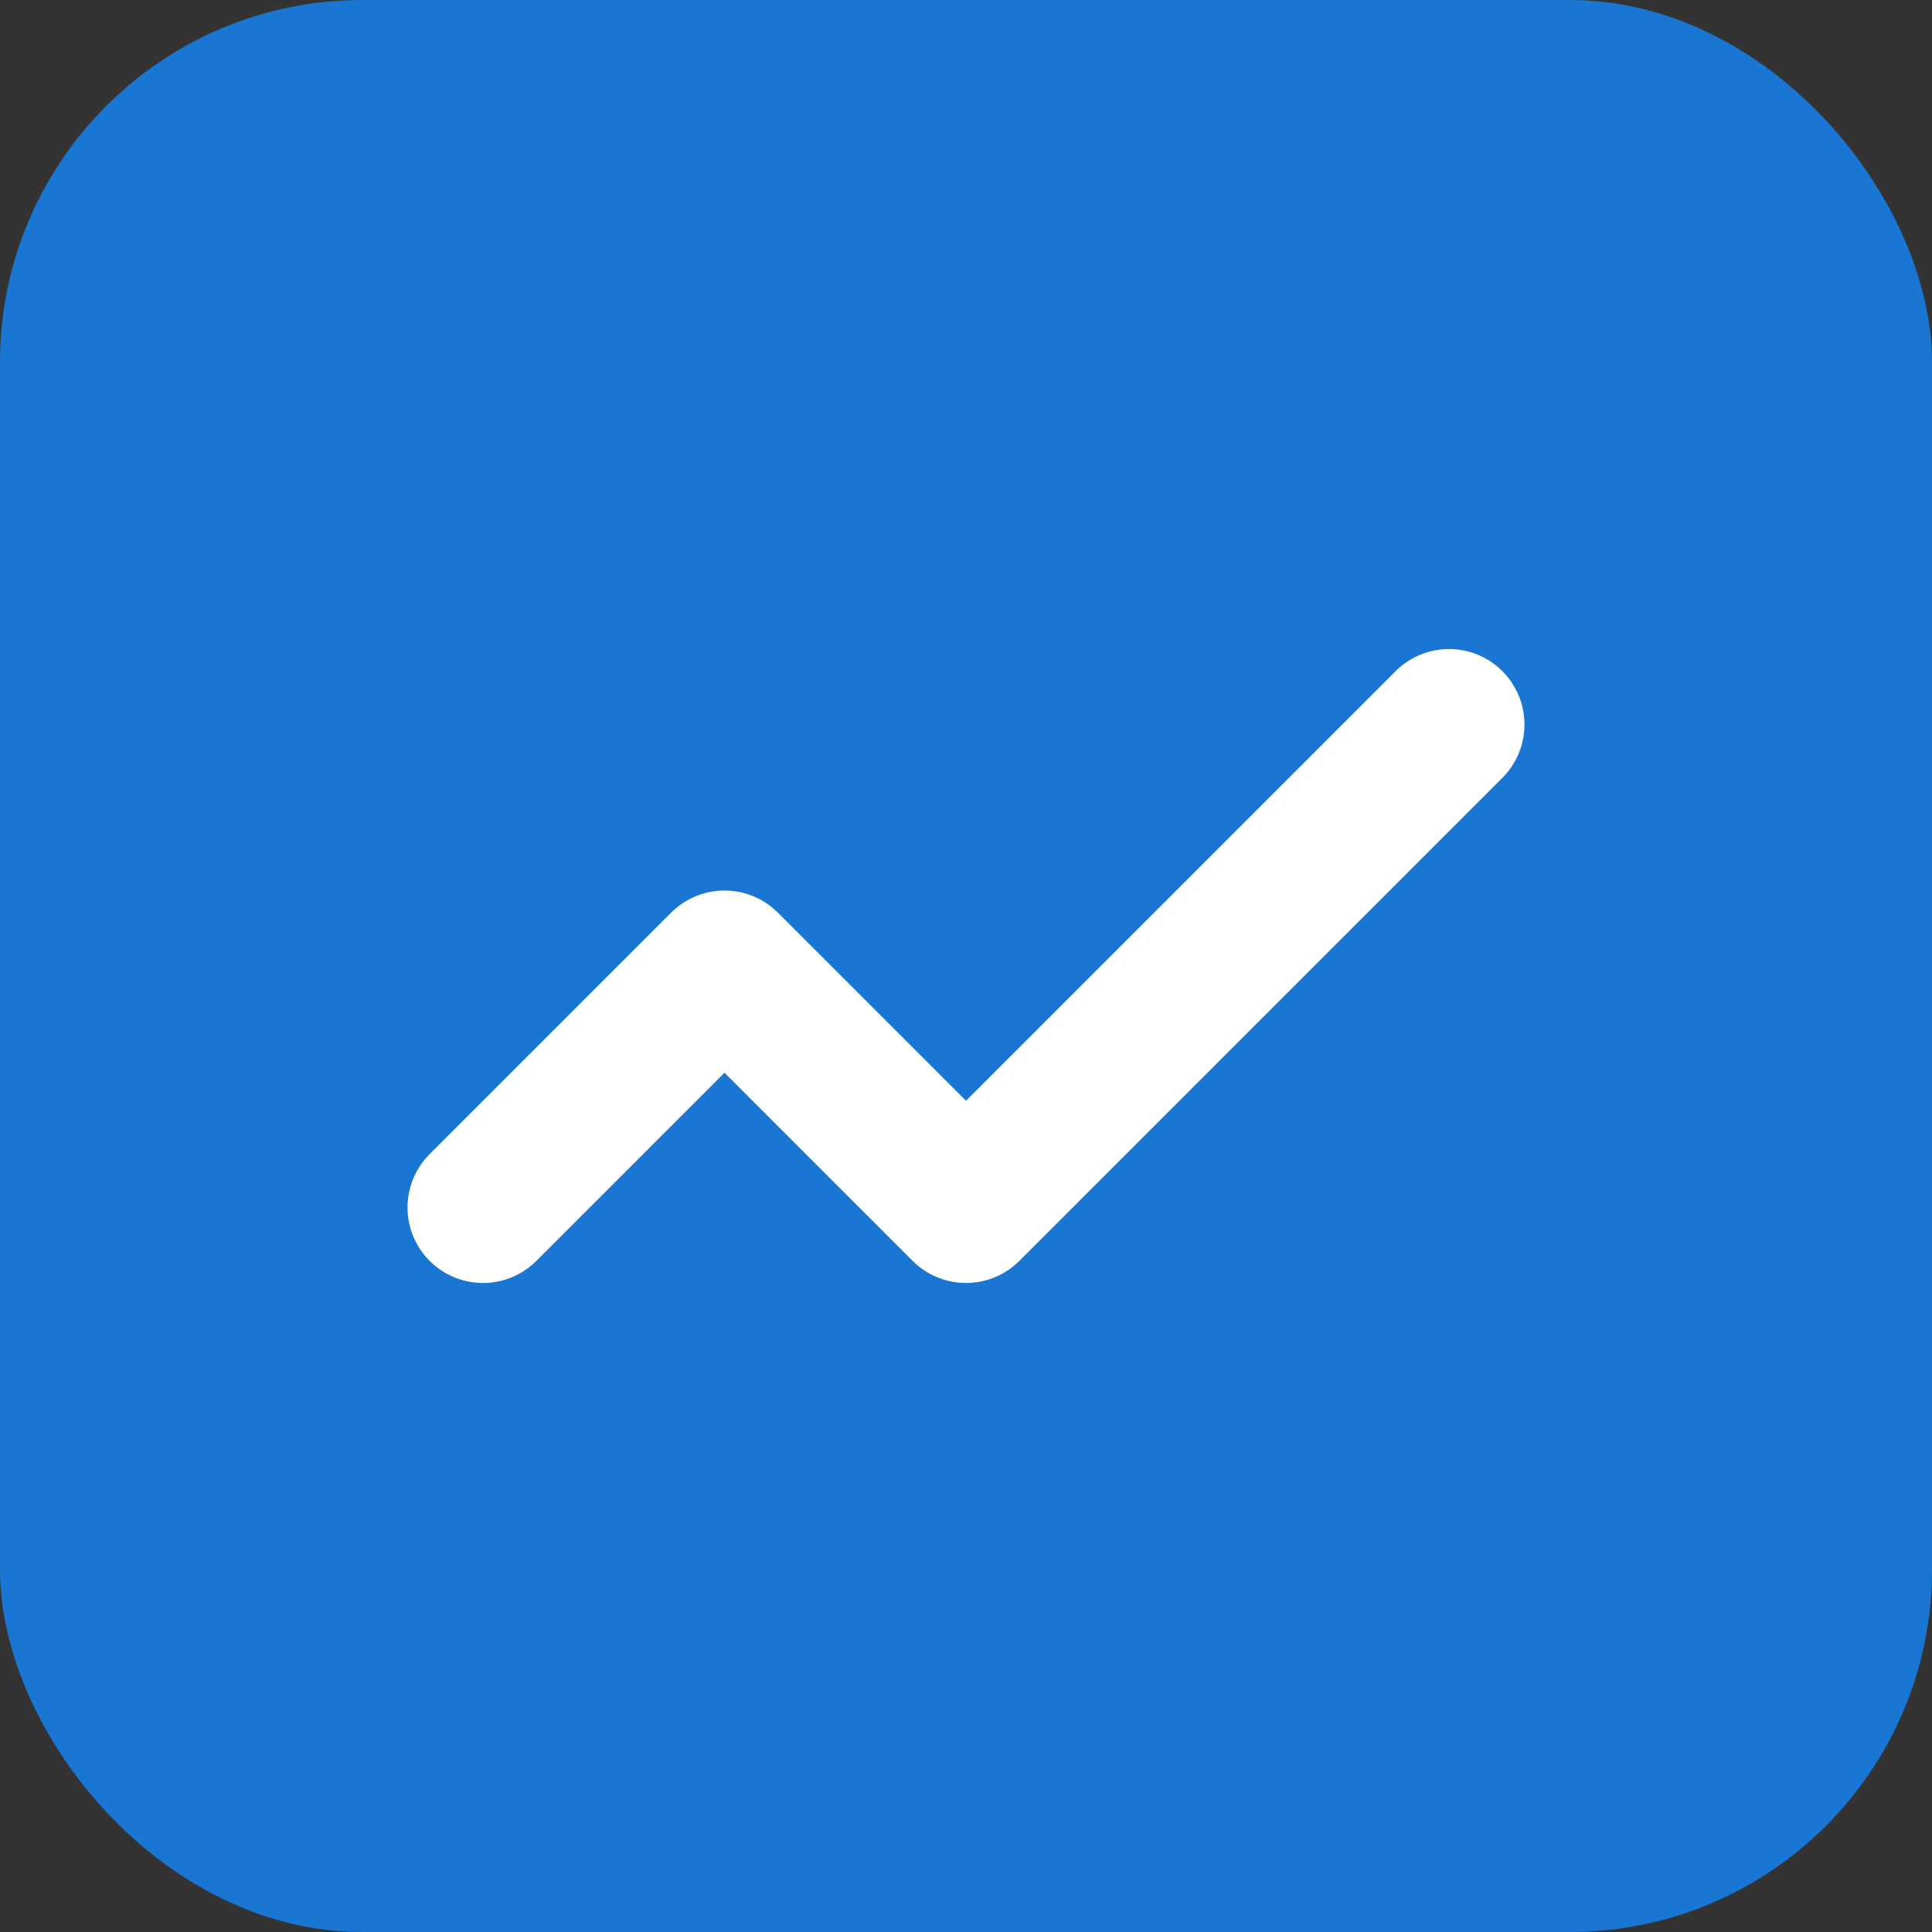
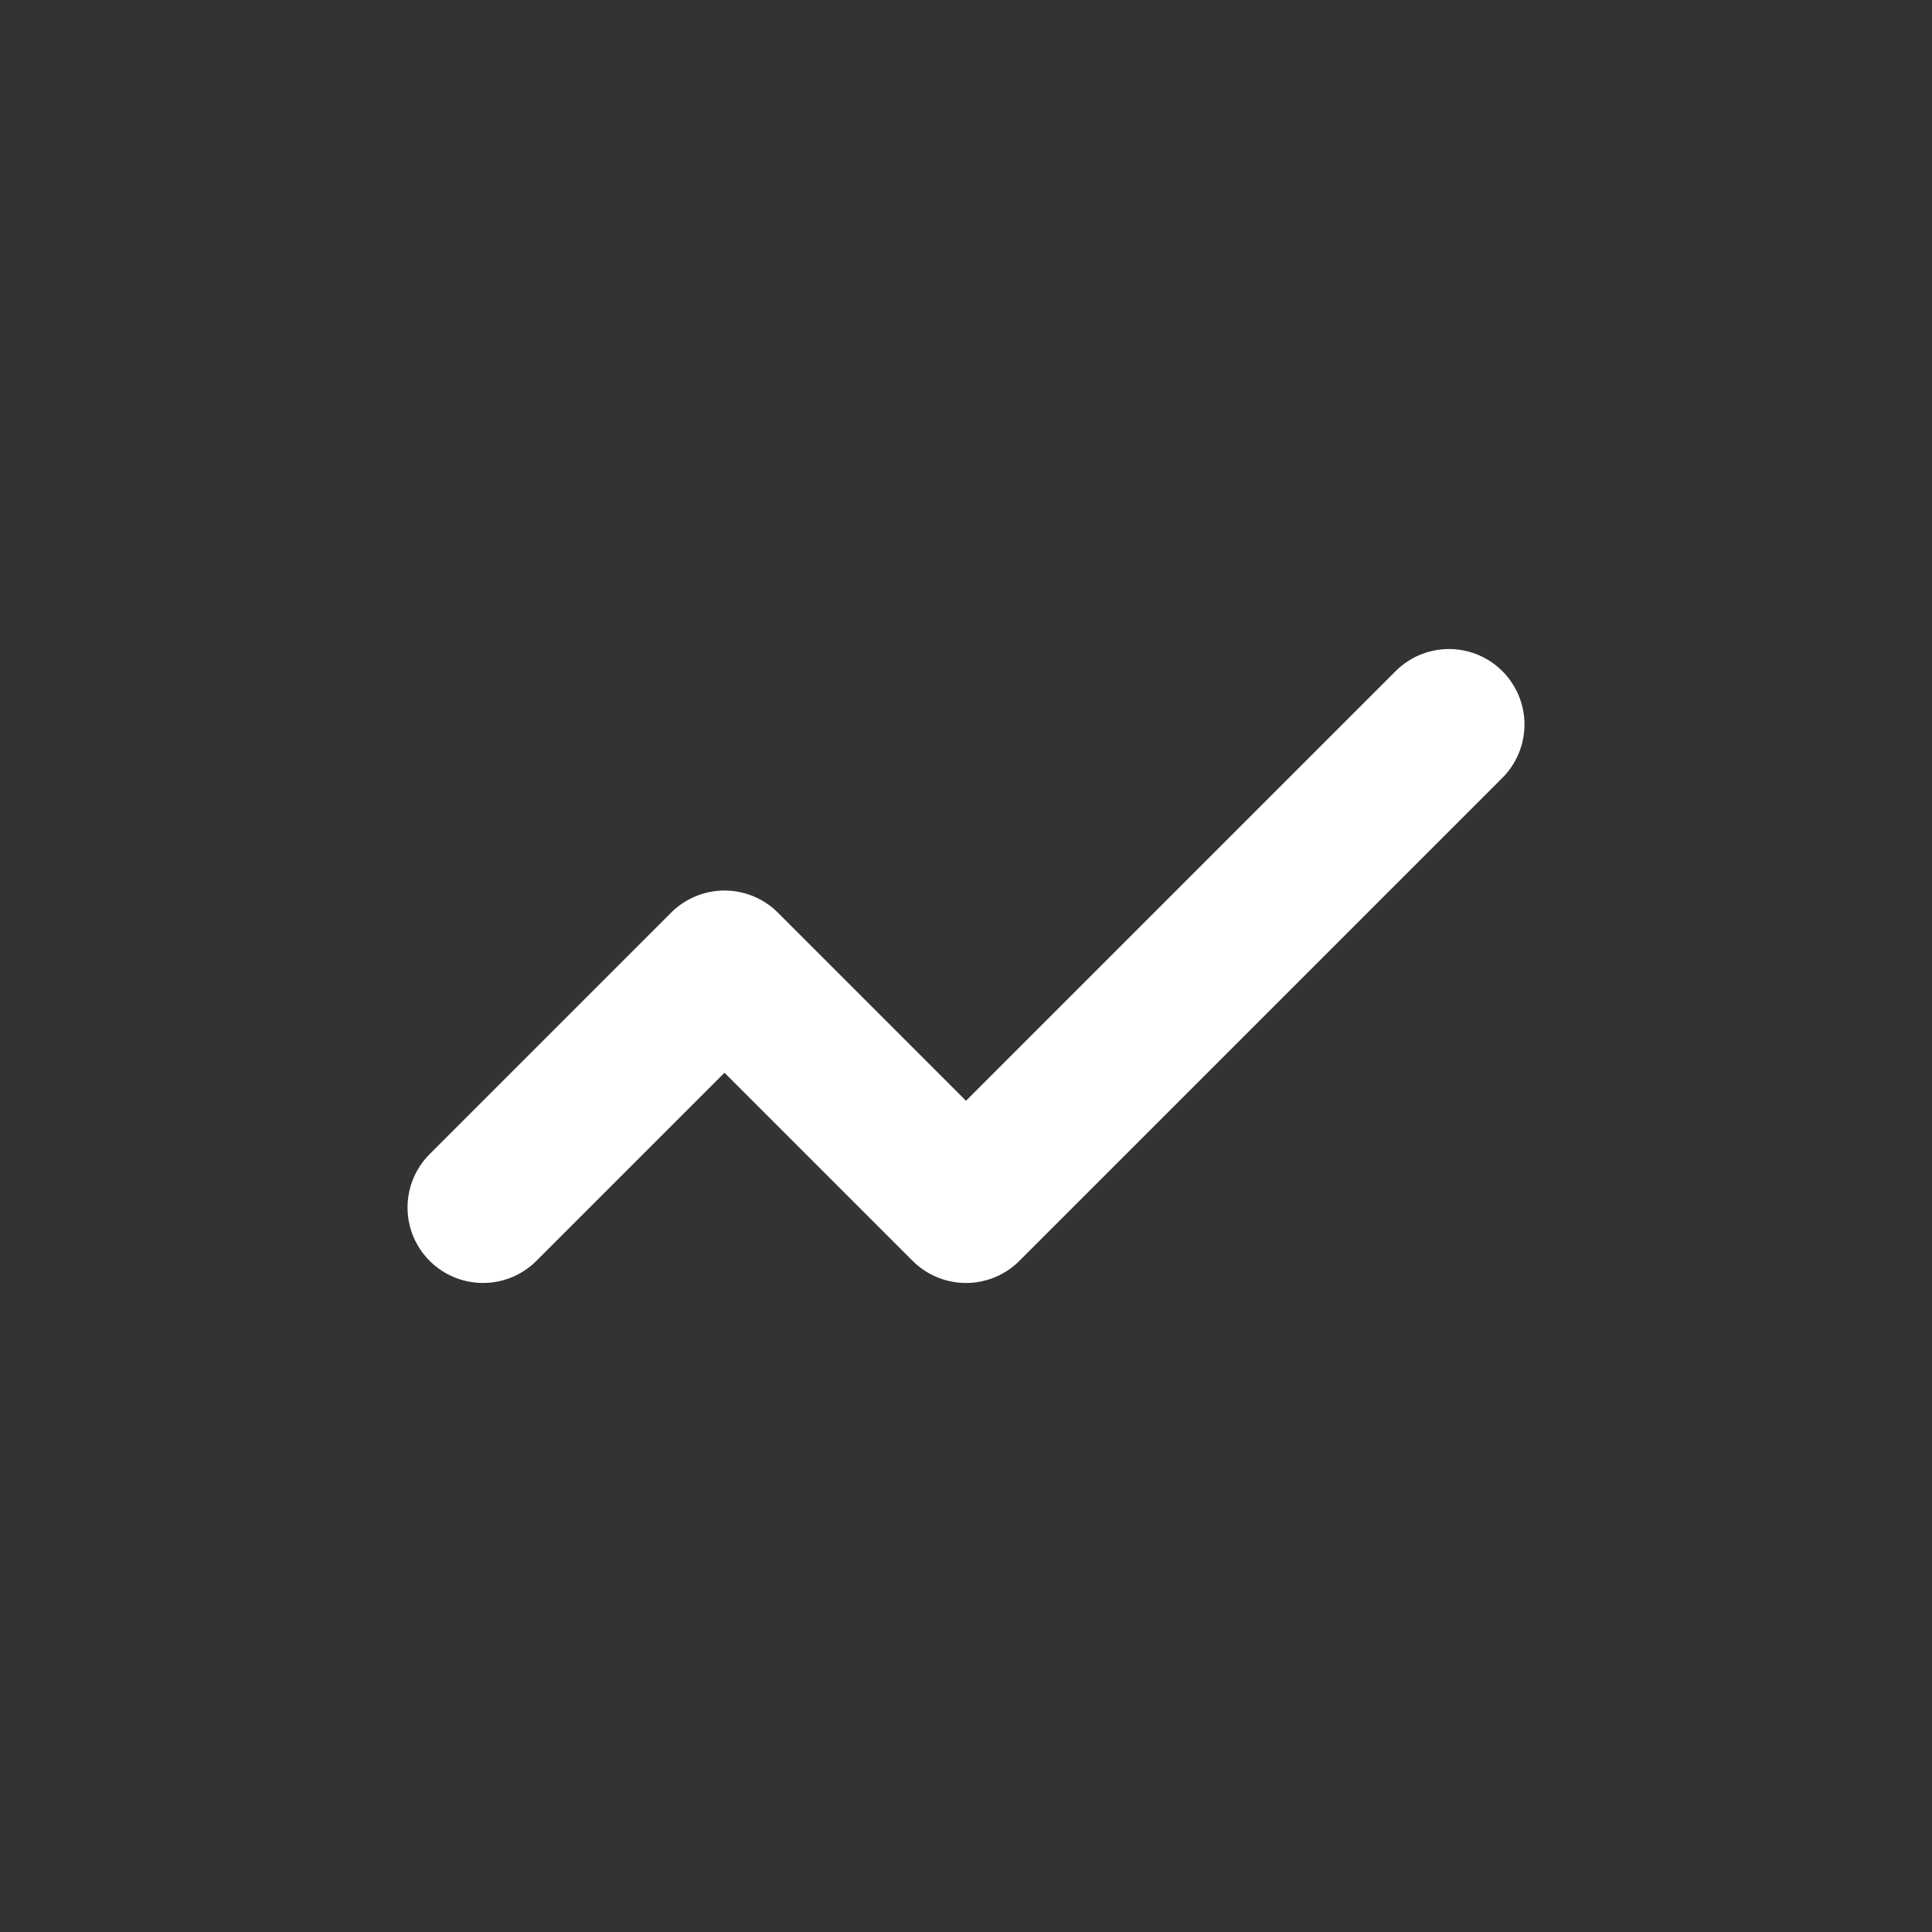
<svg xmlns="http://www.w3.org/2000/svg" width="32px" height="32px" viewBox="0 0 32 32" version="1.1">
  <rect x="0" y="0" width="32" height="32" fill="#333333" stroke="none" />
  <title>Trading Execution</title>
  <g stroke="none" stroke-width="1" fill="none" fill-rule="evenodd">
-     <rect fill="#1976D2" x="0" y="0" width="32" height="32" rx="6" />
    <path d="M8,20 L12,16 L16,20 L24,12" stroke="#FFFFFF" stroke-width="2.5" stroke-linecap="round" stroke-linejoin="round" />
  </g>
</svg>